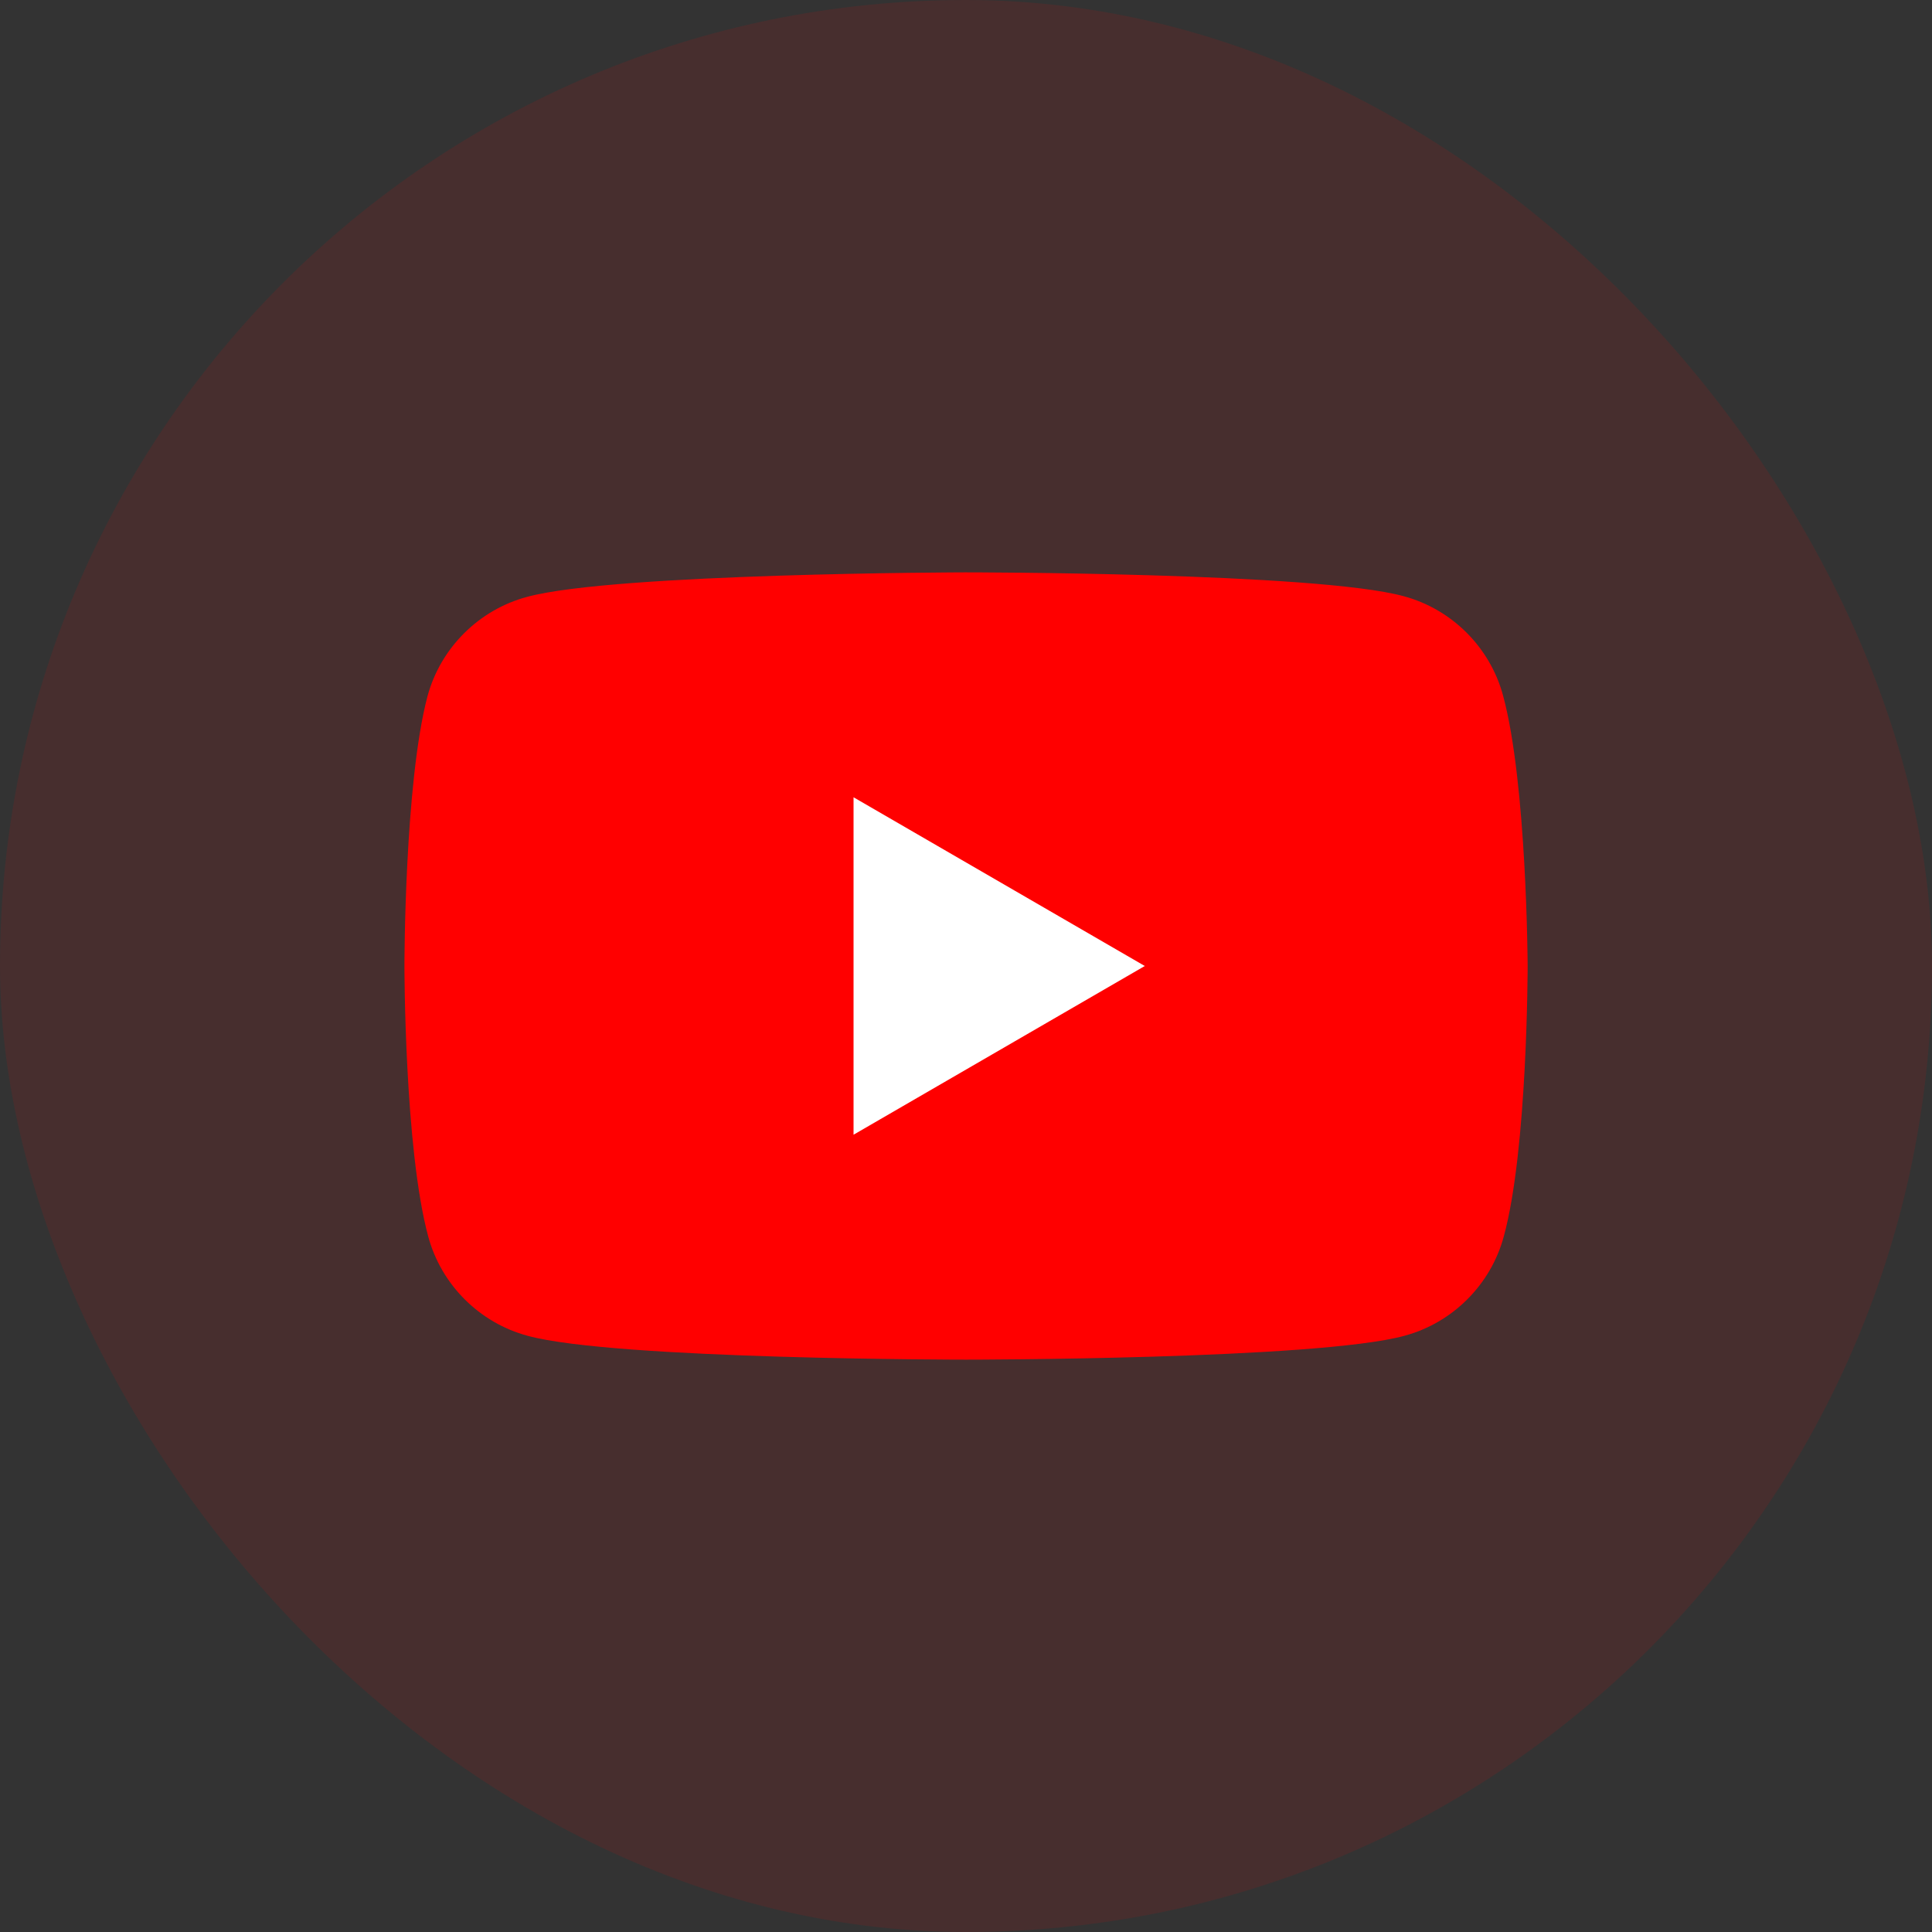
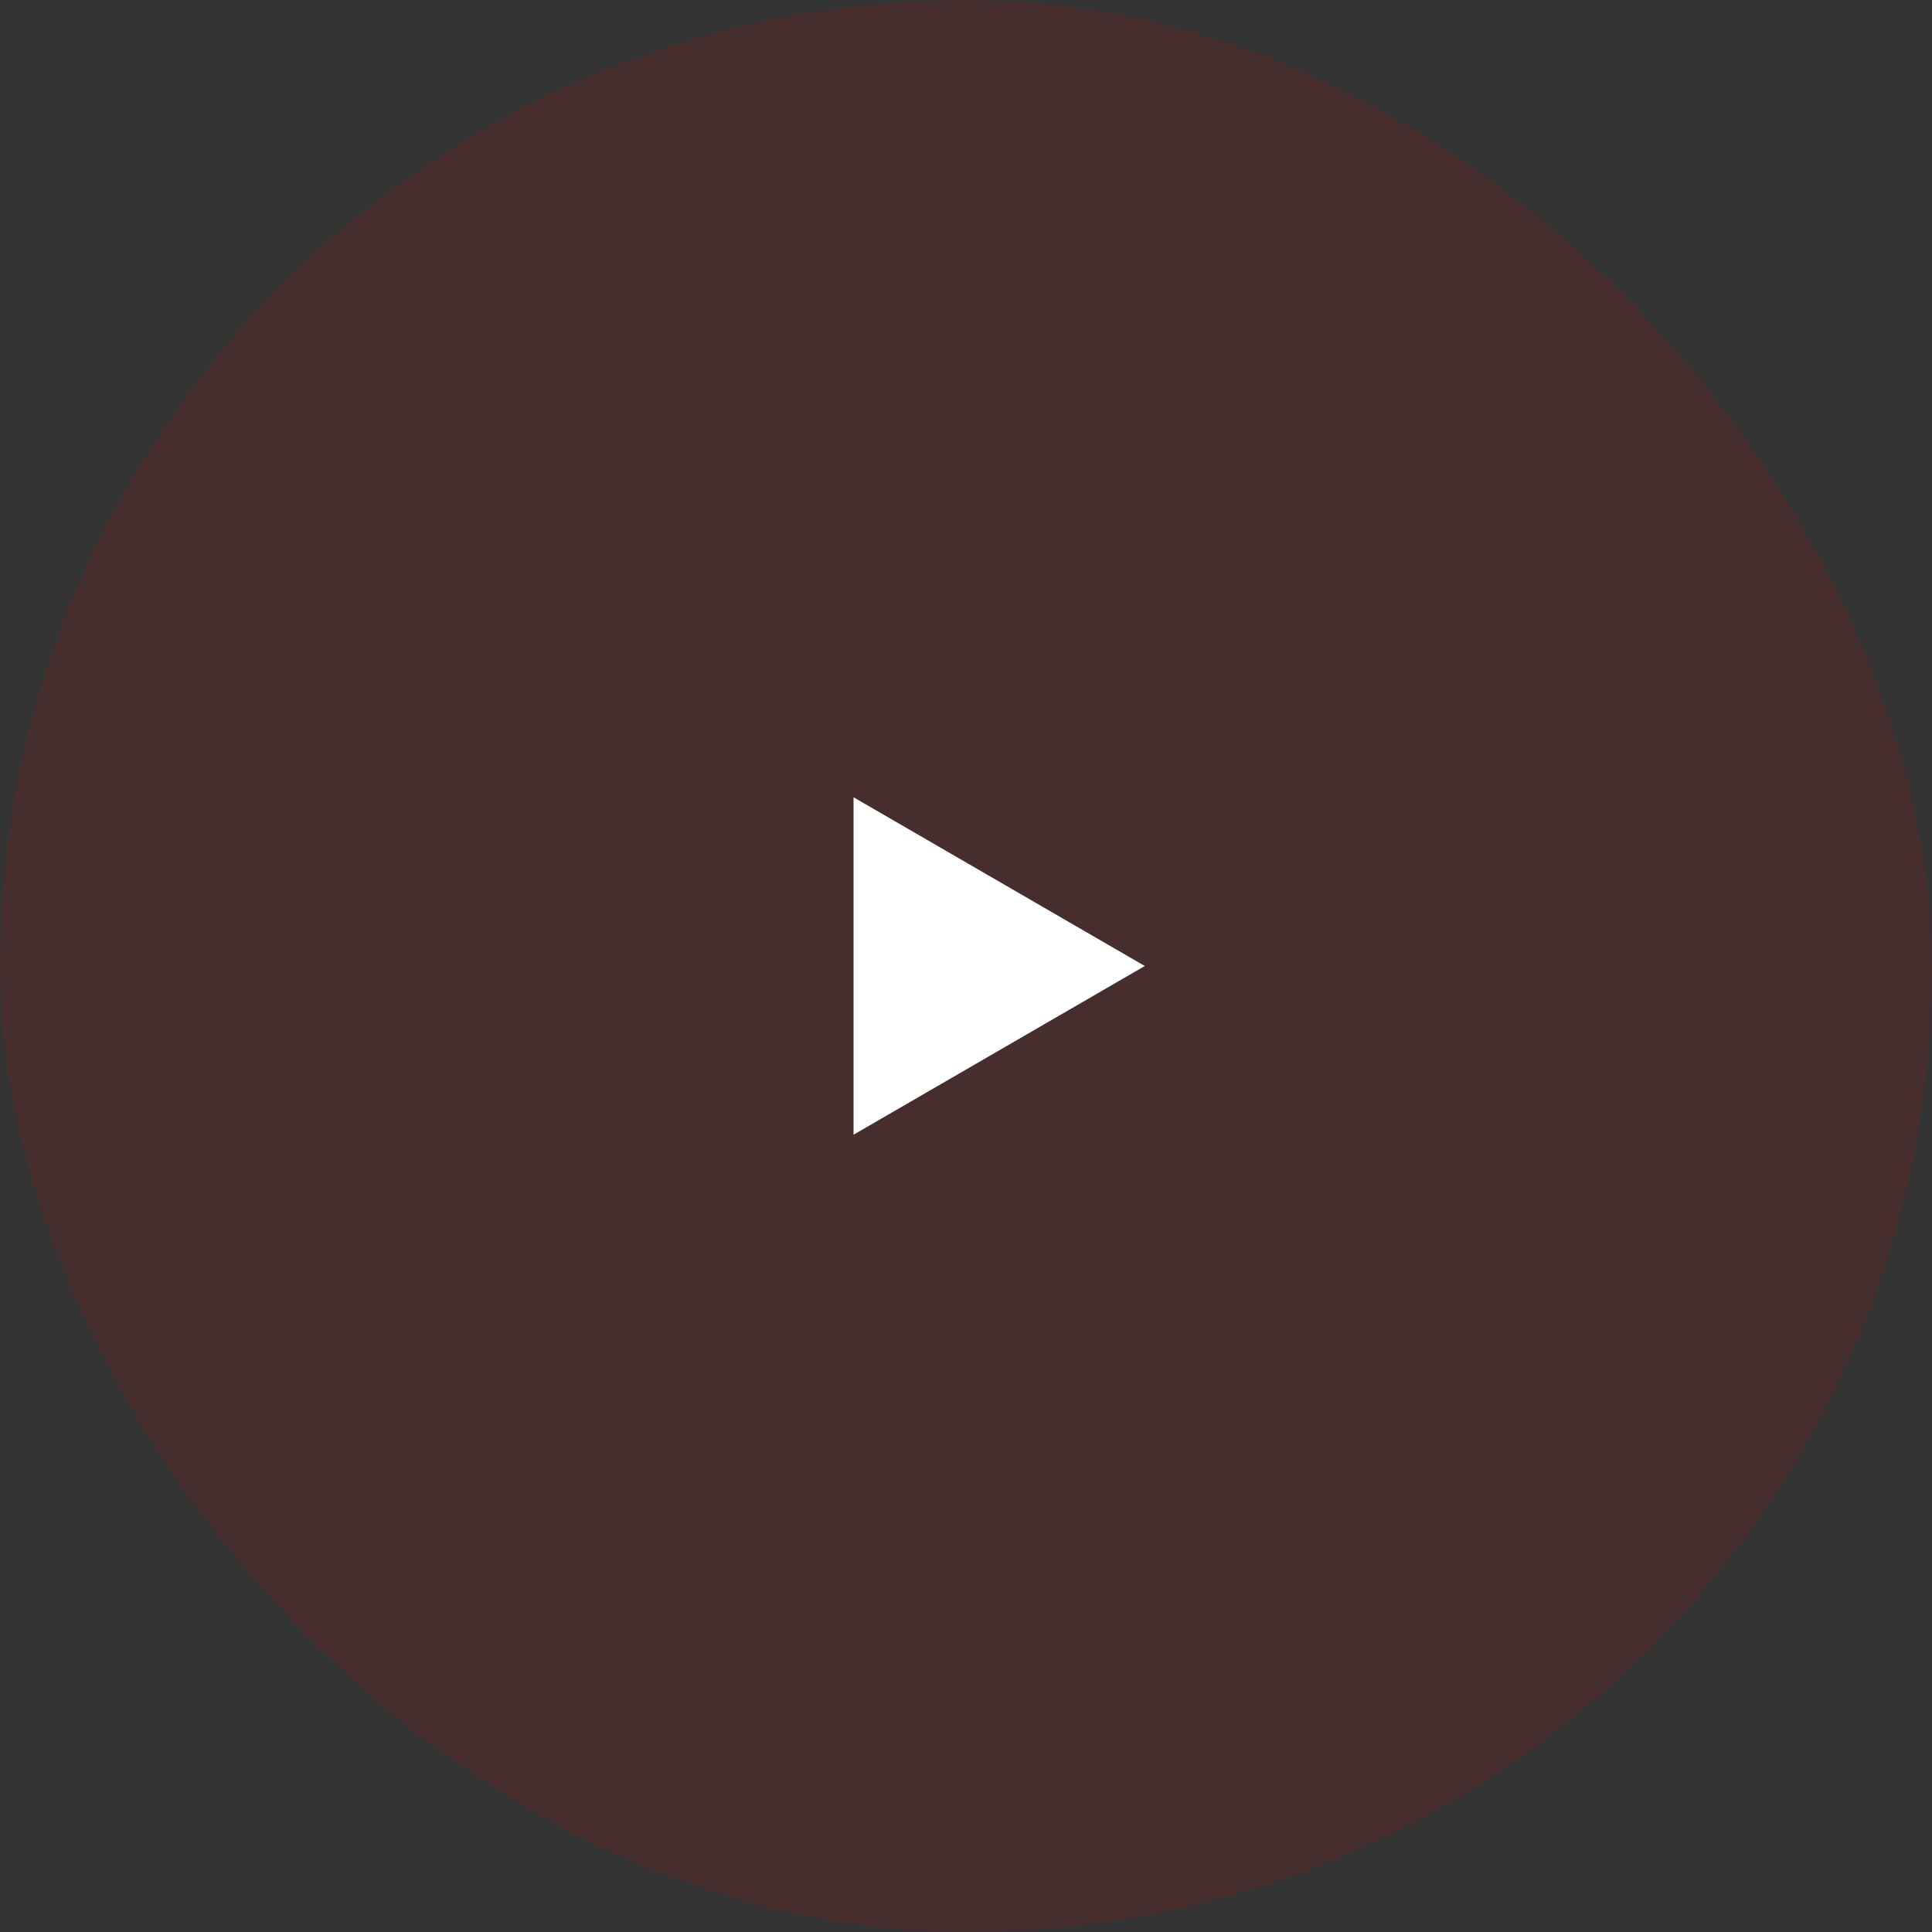
<svg xmlns="http://www.w3.org/2000/svg" width="24" height="24" viewBox="0 0 24 24" fill="none">
  <rect x="0" y="0" width="24" height="24" fill="#333333" stroke="none" />
  <g clip-path="url(#clip0_13_2886)">
    <rect width="24" height="24" rx="12" fill="#FF0000" fill-opacity="0.1" />
-     <path d="M18.672 8.642C18.511 8.042 18.036 7.567 17.436 7.406C16.353 7.11 11.991 7.11 11.991 7.11C11.991 7.11 7.63 7.119 6.546 7.415C5.946 7.576 5.471 8.051 5.31 8.651C5.024 9.734 5.024 12 5.024 12C5.024 12 5.024 14.266 5.319 15.358C5.48 15.958 5.955 16.433 6.555 16.594C7.639 16.89 12 16.89 12 16.89C12 16.89 16.362 16.89 17.445 16.594C18.045 16.433 18.52 15.958 18.681 15.358C18.977 14.275 18.977 12 18.977 12C18.977 12 18.968 9.734 18.672 8.642Z" fill="#FF0000" />
    <path d="M10.603 14.096L14.221 12L10.603 9.904V14.096Z" fill="white" />
  </g>
  <defs>
    <clipPath id="clip0_13_2886">
      <rect width="24" height="24" fill="white" />
    </clipPath>
  </defs>
</svg>